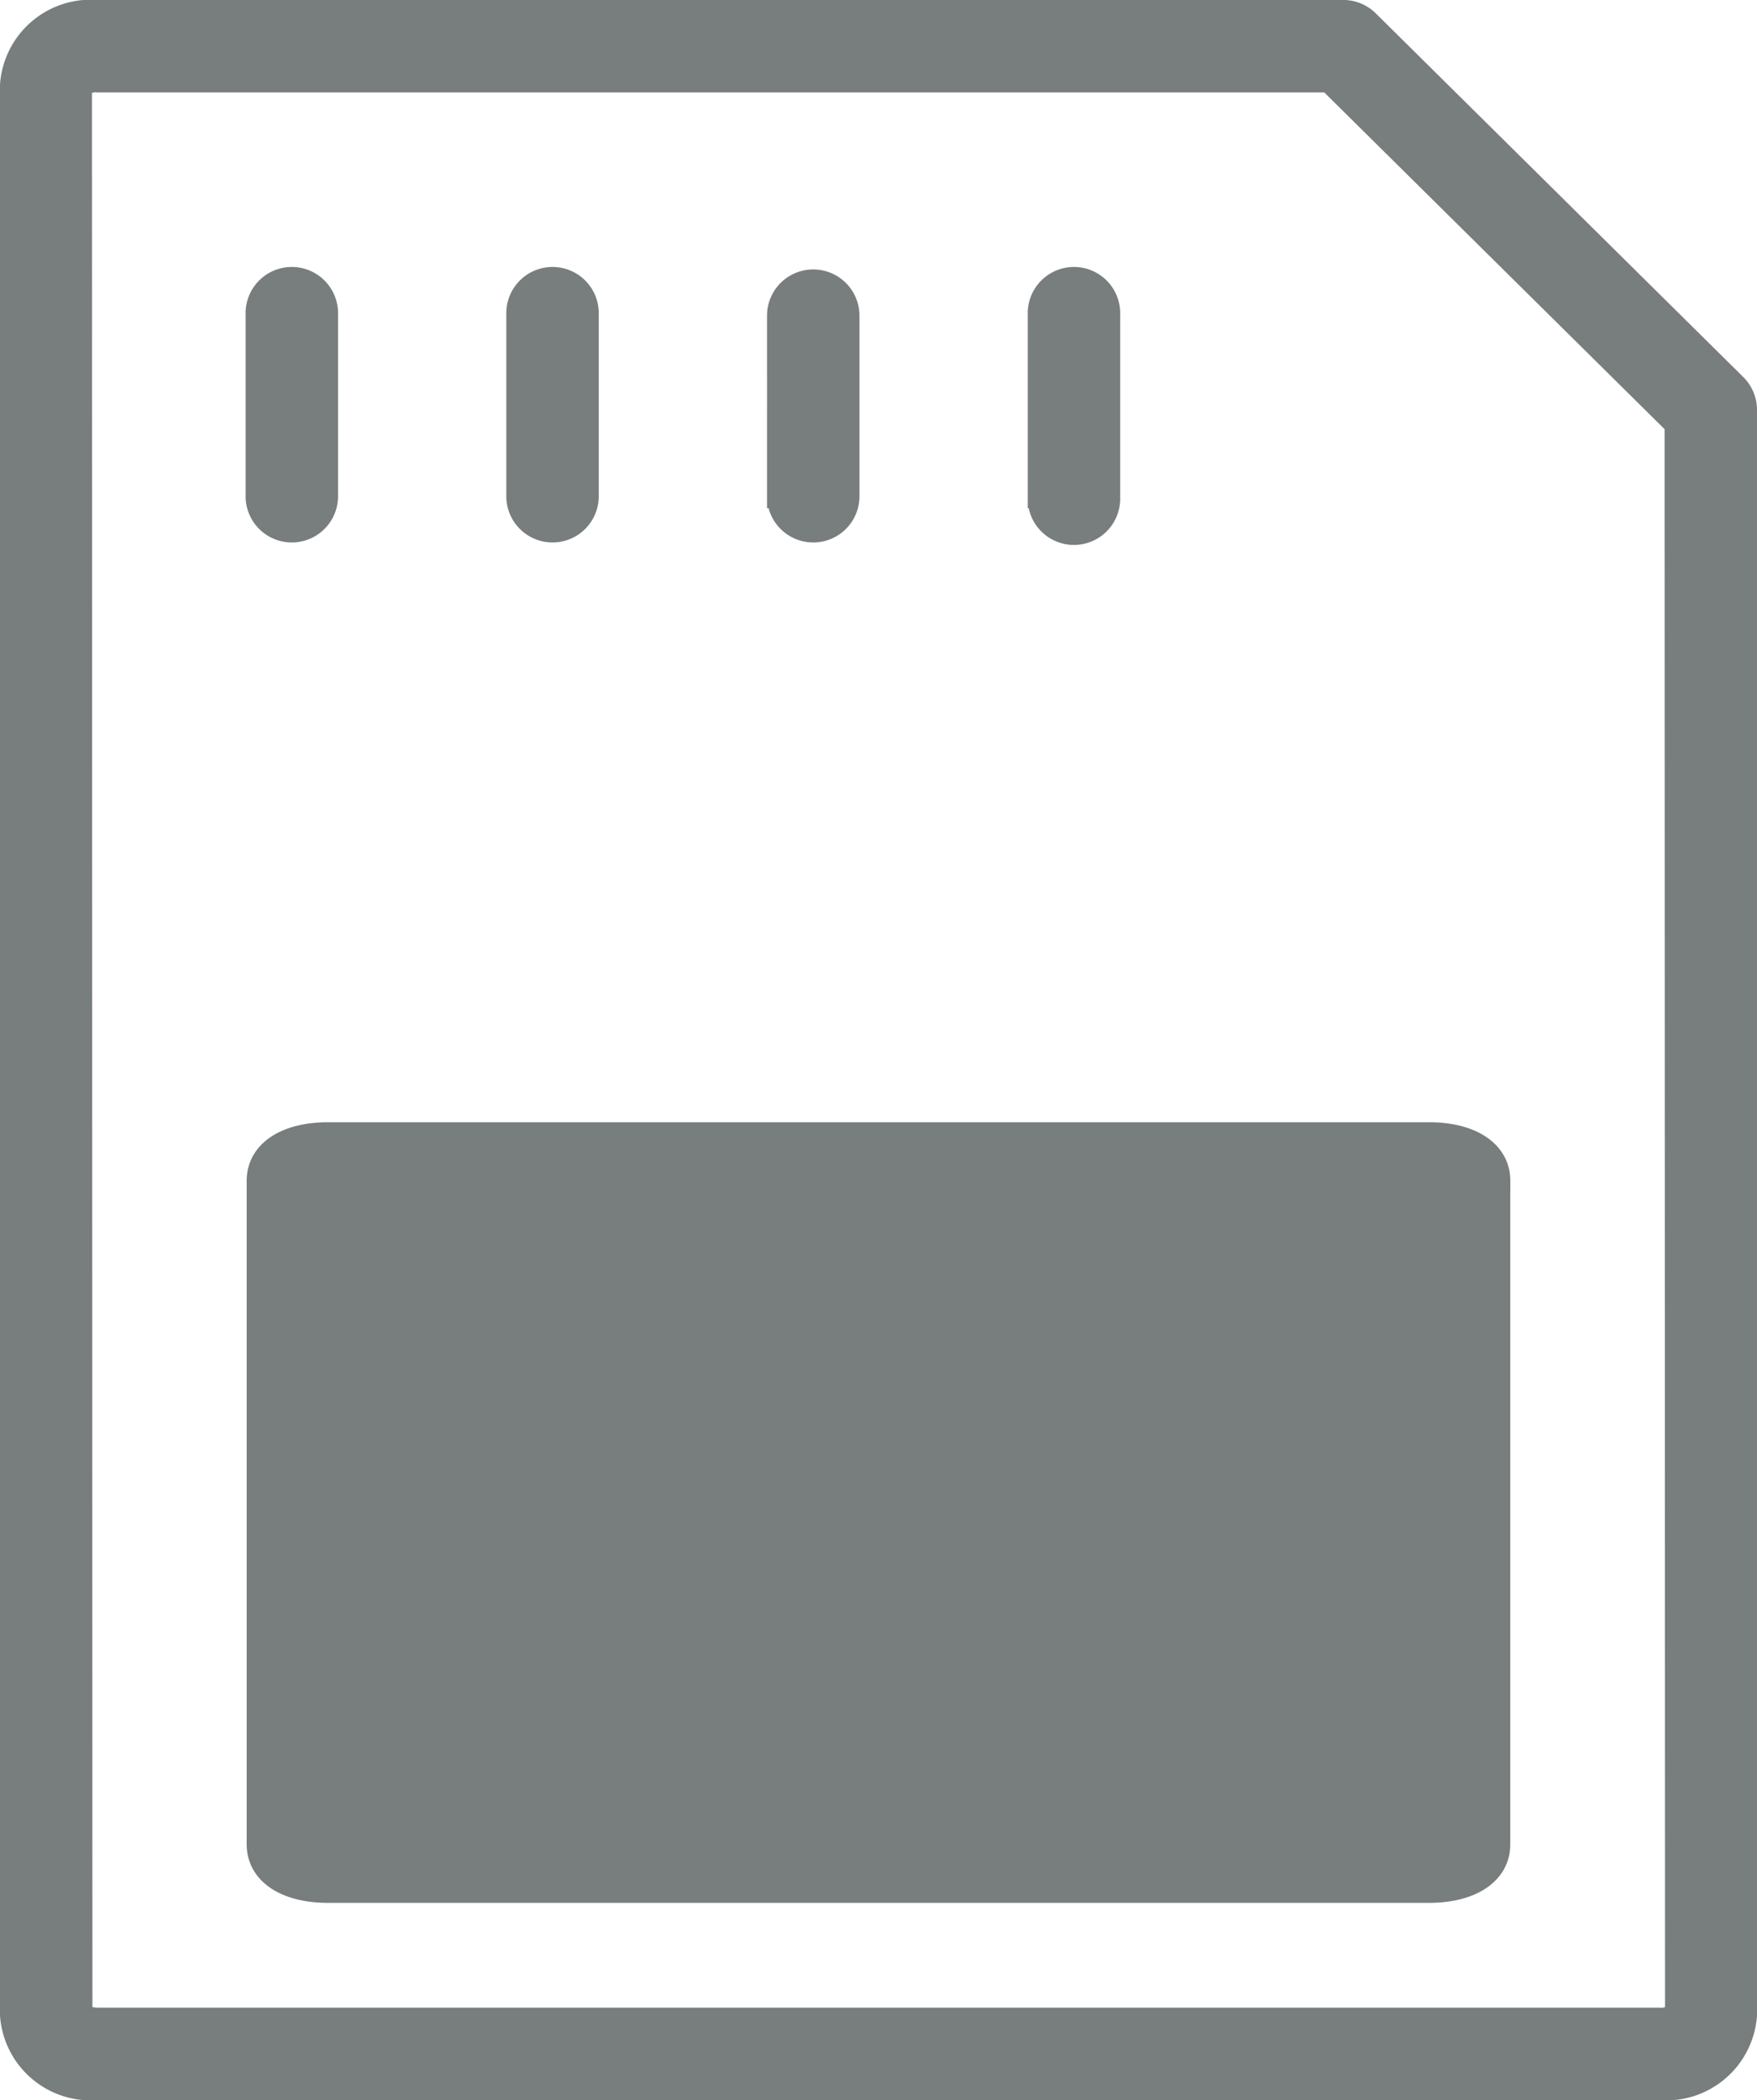
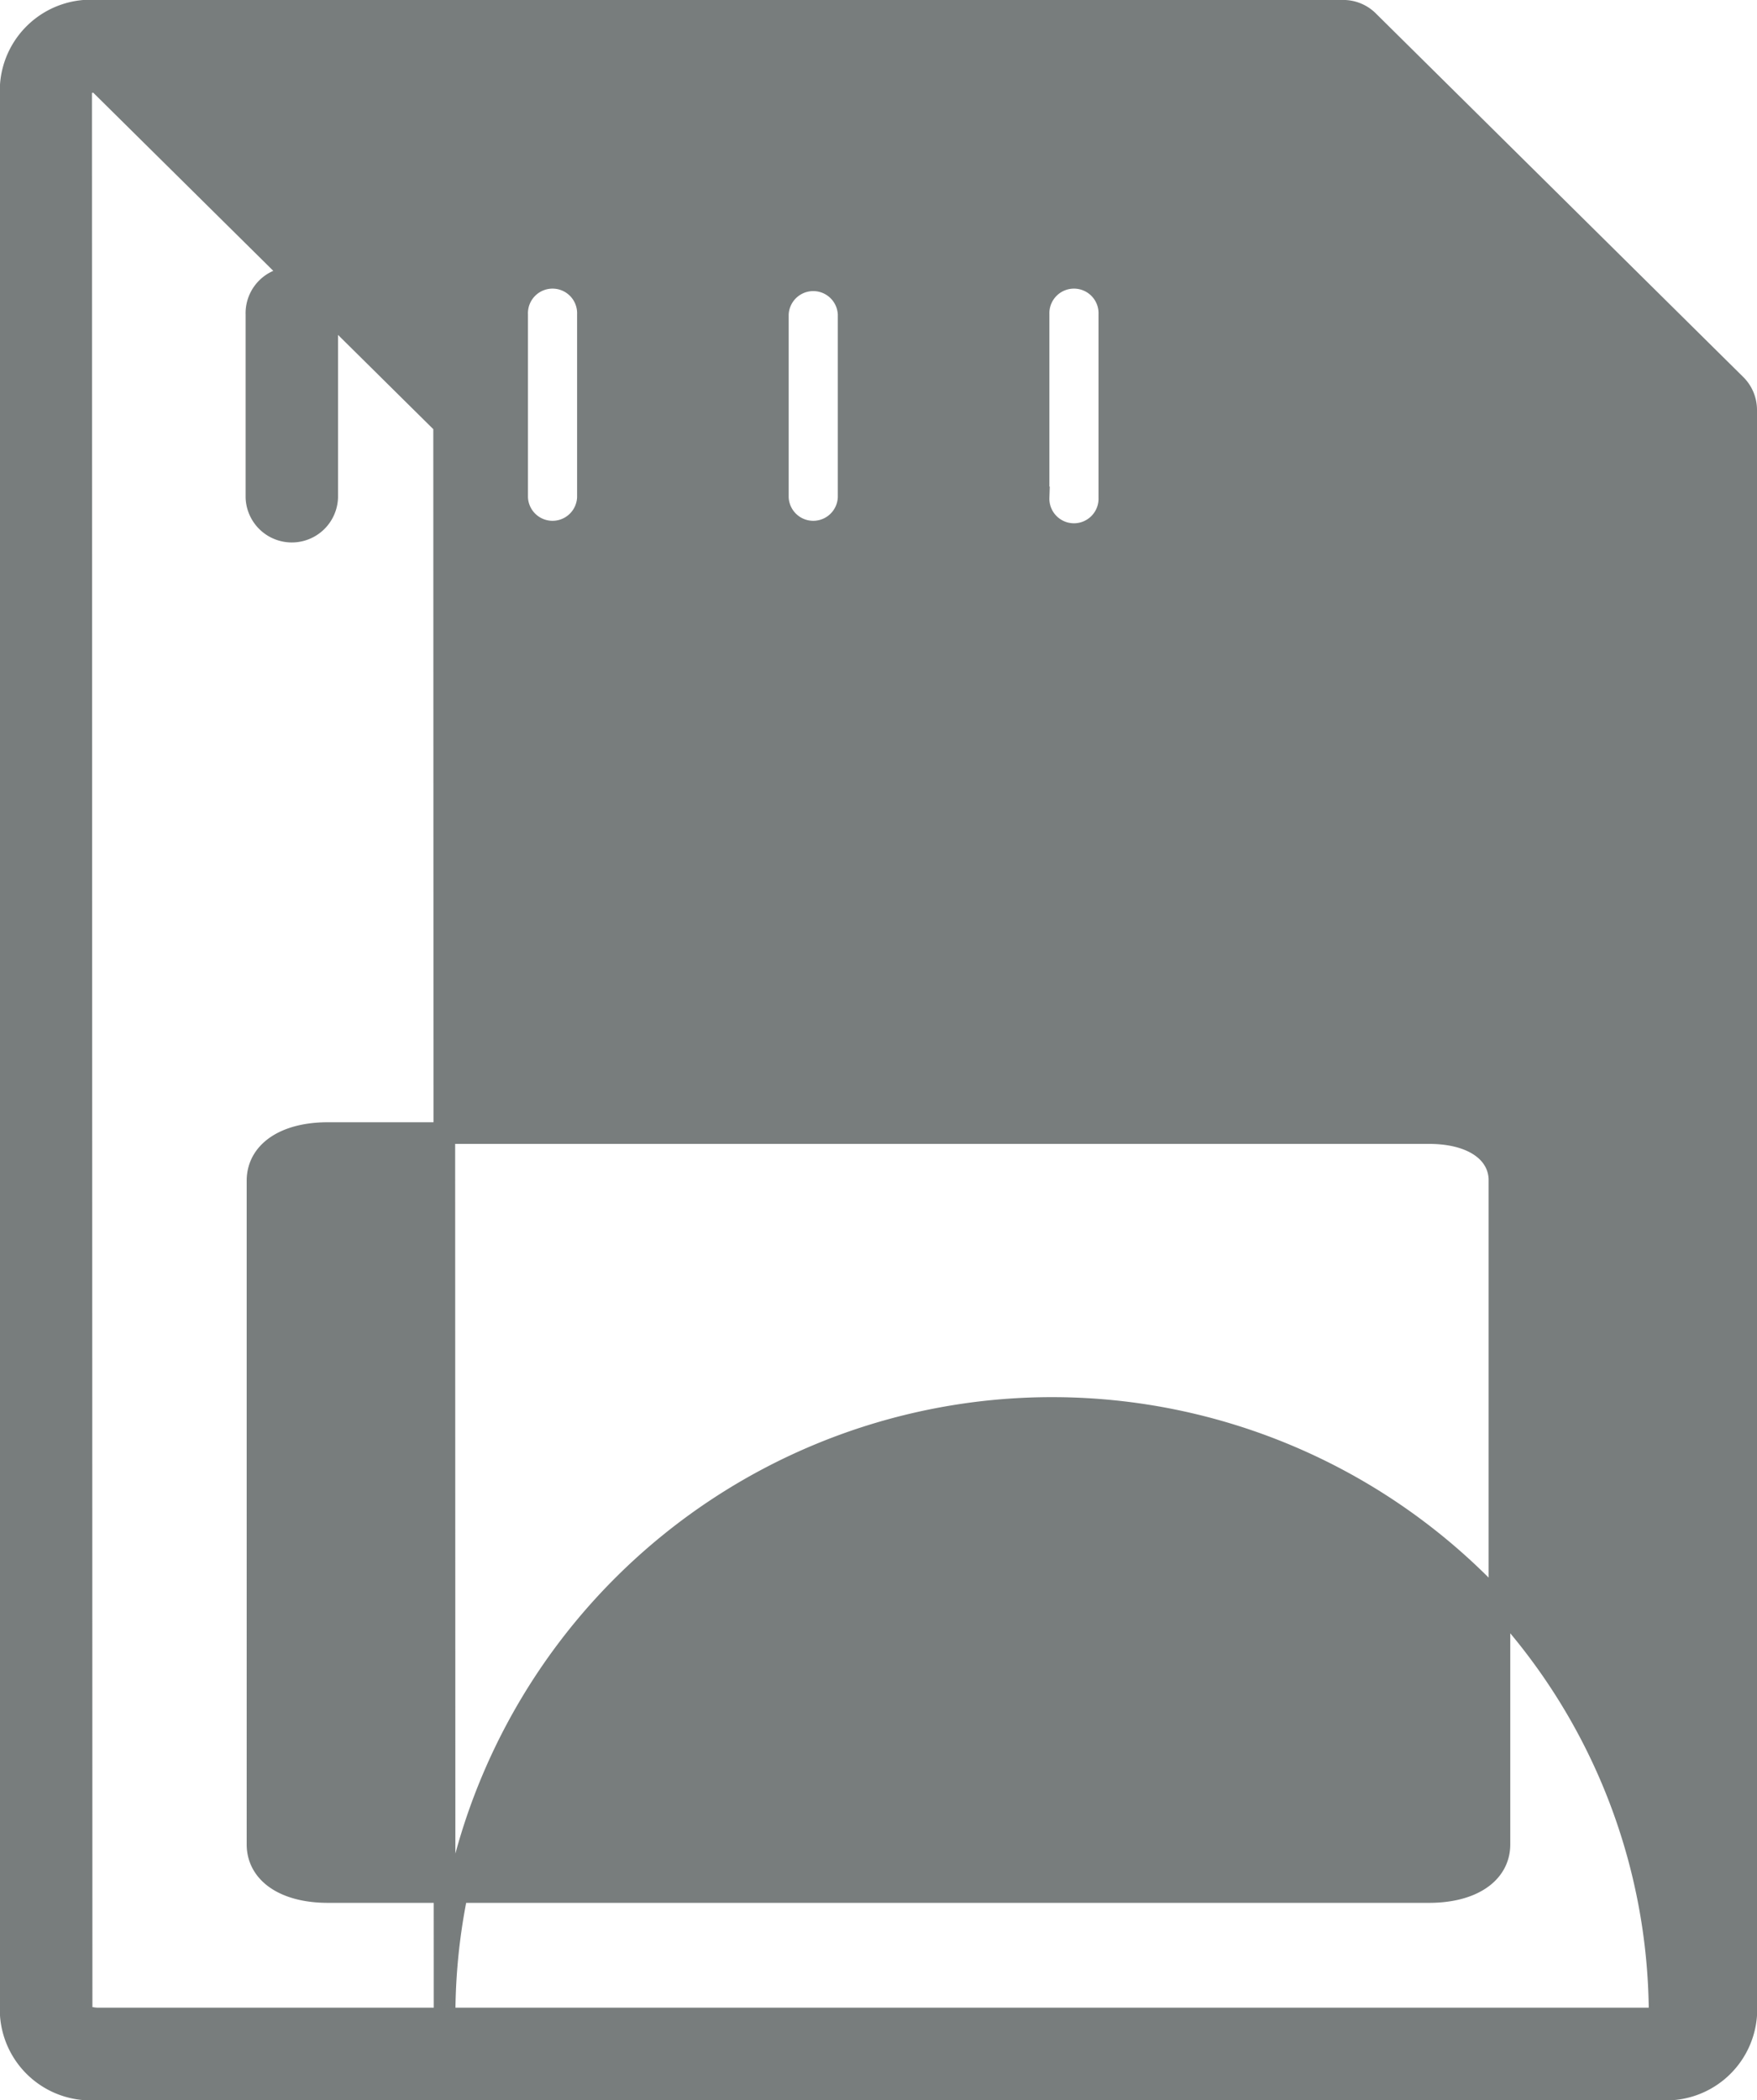
<svg xmlns="http://www.w3.org/2000/svg" width="40.59" height="48.5" viewBox="0 0 40.59 48.5">
  <defs>
    <style>.a{fill:#787d7d;stroke:#787d7d;stroke-width:0.5px;}</style>
  </defs>
  <g transform="translate(-716.75 -1350.75)">
-     <path class="a" d="M90.334,56.407l-8.491-8.4a.818.818,0,0,0-.575-.236H52.487a1.852,1.852,0,0,0-2,1.712V94.061a1.852,1.852,0,0,0,2,1.711h36.09a1.853,1.853,0,0,0,2-1.711V56.989A.818.818,0,0,0,90.334,56.407ZM88.577,94.137H52.487a1.057,1.057,0,0,1-.359-.078l-.006,0-.011-44.525a.494.494,0,0,1,.376-.128H80.932l8.01,7.923.011,36.678A.494.494,0,0,1,88.577,94.137Zm-3.7-19.348V90.116c0,.667-.637,1.1-1.625,1.1H57.811c-.988,0-1.625-.432-1.625-1.1V74.789c0-.668.637-1.1,1.625-1.1H83.253C84.241,73.689,84.878,74.121,84.878,74.789ZM56.161,59.01V54.784a.818.818,0,1,1,1.635,0V59.01a.818.818,0,0,1-1.635,0Zm6.023,0V54.784a.818.818,0,1,1,1.635,0V59.01a.818.818,0,0,1-1.635,0Zm6.023,0V54.784a.818.818,0,0,1,1.635,0V59.01a.818.818,0,0,1-1.635,0Zm6.023,0V54.784a.818.818,0,1,1,1.635,0V59.01a.818.818,0,1,1-1.635,0Z" transform="translate(666.513 1303.228)" />
+     <path class="a" d="M90.334,56.407l-8.491-8.4a.818.818,0,0,0-.575-.236H52.487a1.852,1.852,0,0,0-2,1.712V94.061a1.852,1.852,0,0,0,2,1.711h36.09a1.853,1.853,0,0,0,2-1.711V56.989A.818.818,0,0,0,90.334,56.407ZM88.577,94.137H52.487a1.057,1.057,0,0,1-.359-.078l-.006,0-.011-44.525a.494.494,0,0,1,.376-.128l8.01,7.923.011,36.678A.494.494,0,0,1,88.577,94.137Zm-3.7-19.348V90.116c0,.667-.637,1.1-1.625,1.1H57.811c-.988,0-1.625-.432-1.625-1.1V74.789c0-.668.637-1.1,1.625-1.1H83.253C84.241,73.689,84.878,74.121,84.878,74.789ZM56.161,59.01V54.784a.818.818,0,1,1,1.635,0V59.01a.818.818,0,0,1-1.635,0Zm6.023,0V54.784a.818.818,0,1,1,1.635,0V59.01a.818.818,0,0,1-1.635,0Zm6.023,0V54.784a.818.818,0,0,1,1.635,0V59.01a.818.818,0,0,1-1.635,0Zm6.023,0V54.784a.818.818,0,1,1,1.635,0V59.01a.818.818,0,1,1-1.635,0Z" transform="translate(666.513 1303.228)" />
  </g>
</svg>